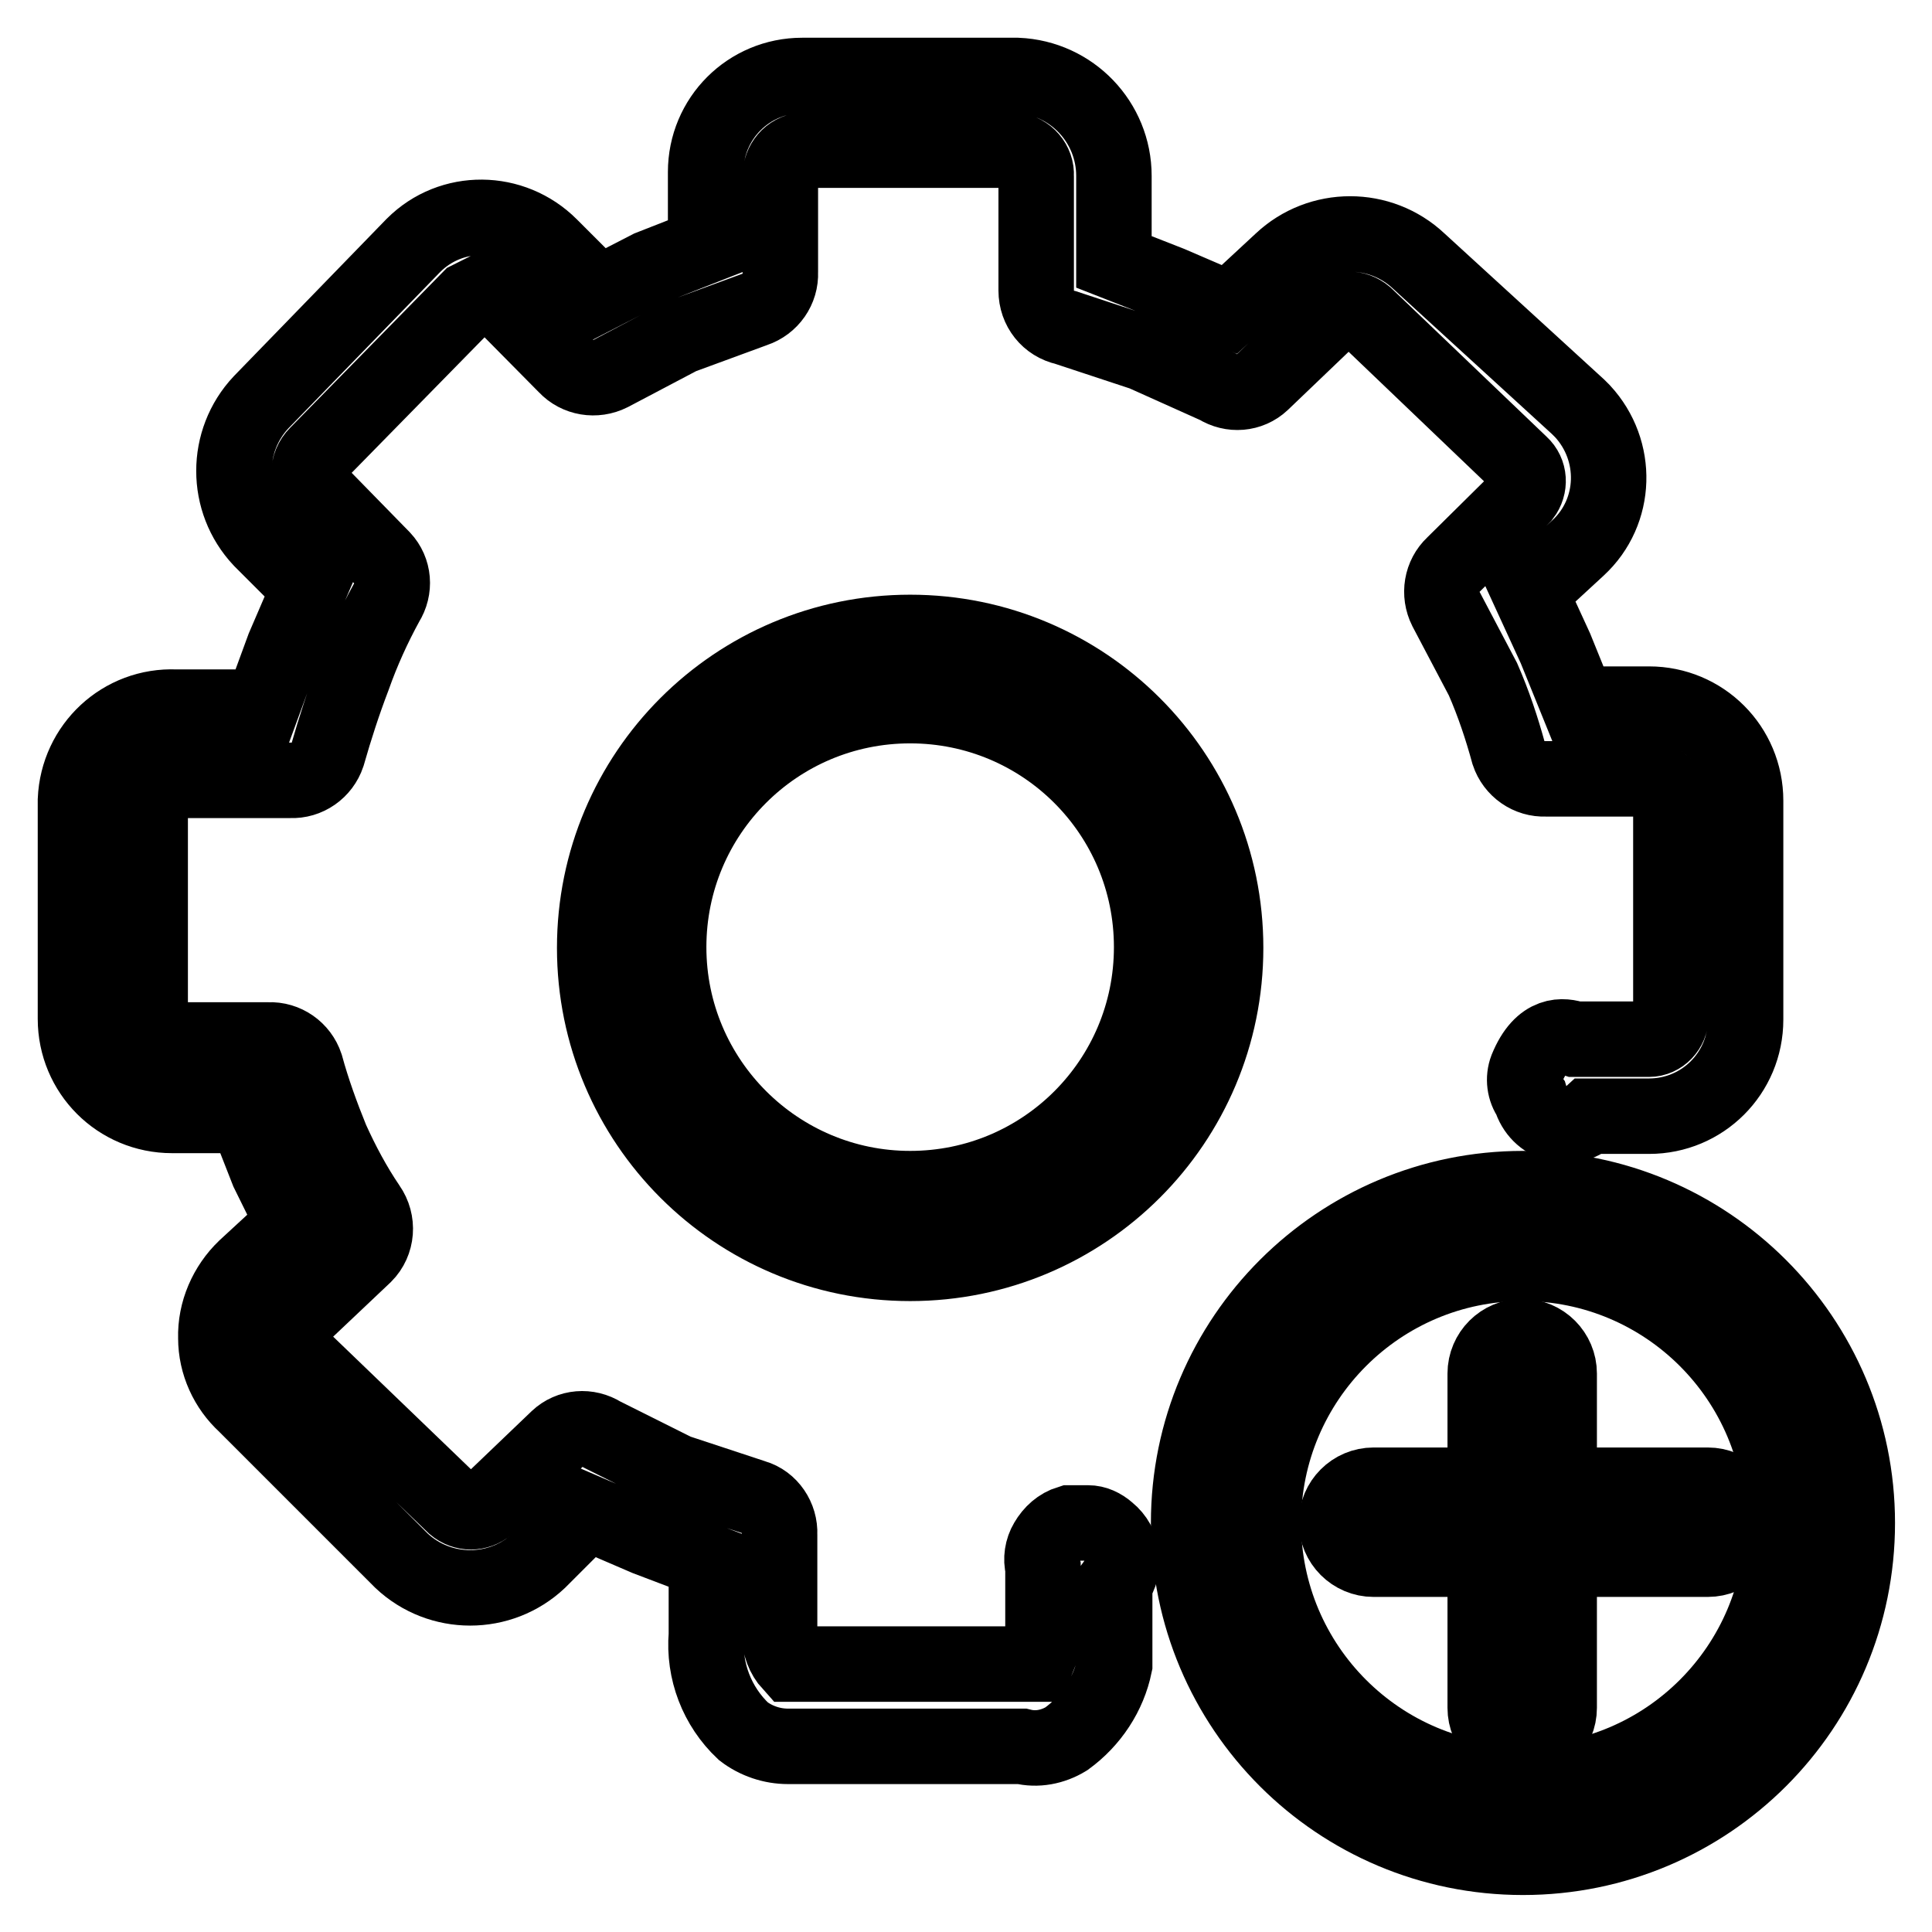
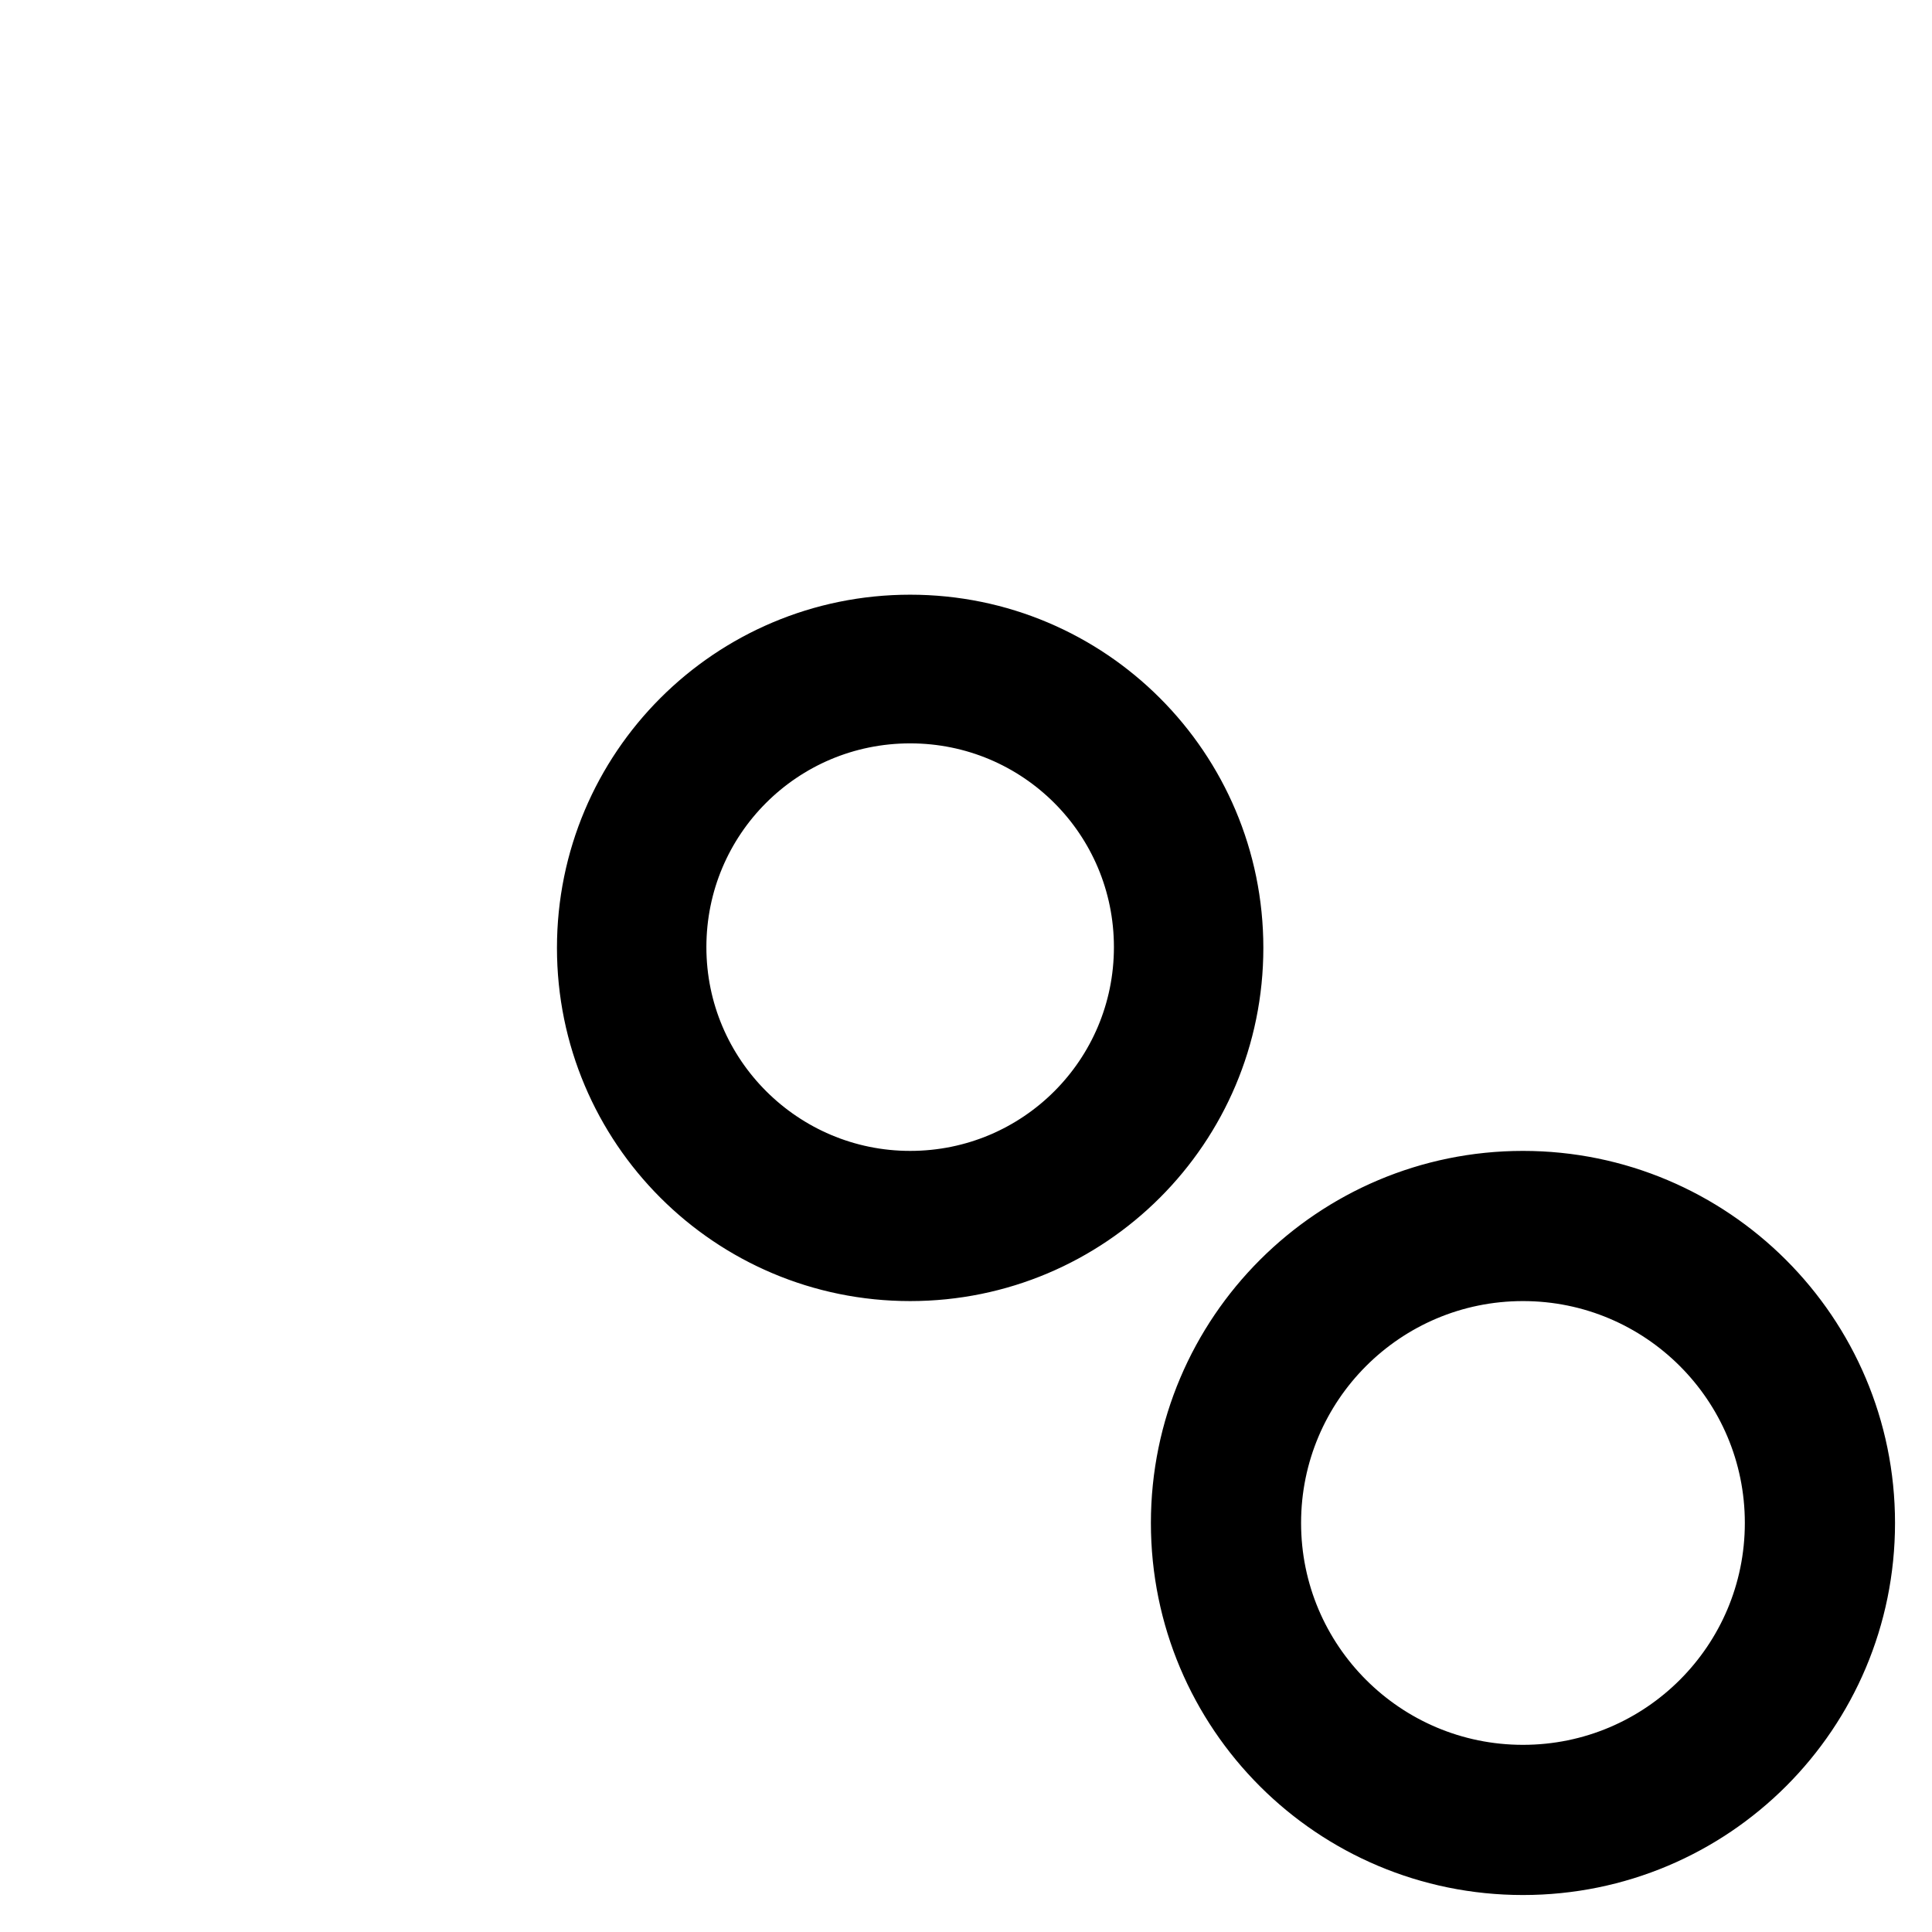
<svg xmlns="http://www.w3.org/2000/svg" version="1.1" x="0px" y="0px" viewBox="0 0 256 256" enable-background="new 0 0 256 256" xml:space="preserve">
  <g>
-     <path stroke-width="10" fill-opacity="0" stroke="#000000" d="M144.2,201.8h-2.5c-1.3,0.4-2.3,1.3-3,2.5c-0.6,1-0.8,2.3-0.5,3.4V218l-1,2.5h-32.4c-1-1.1-1.5-2.5-1.5-3.9 v-13.3c0.1-2.2-1.3-4.3-3.4-4.9l-10.3-3.4l-9.8-4.9c-1.9-1.2-4.3-1-5.9,0.5l-9.3,8.9c-1.3,1.1-3.1,1.1-4.4,0L39,179.1 c-0.6-0.5-1-1.2-1-2c0.1-0.8,0.4-1.5,1-2l9.3-8.8c1.7-1.7,1.9-4.4,0.5-6.4c-1.9-2.8-3.5-5.8-4.9-8.9c-1.3-3.2-2.5-6.5-3.4-9.8 c-0.7-2.1-2.7-3.5-4.9-3.4H23.3c-1.6,0.3-3.1-0.8-3.4-2.4c0-0.2,0-0.4,0-0.5v-28.5c0-1.6,1.3-3,2.9-3c0.2,0,0.4,0,0.5,0h15.2 c2.2,0.1,4.2-1.3,4.9-3.4c1-3.5,2.1-6.9,3.4-10.3c1.2-3.4,2.7-6.7,4.4-9.8c1.2-1.9,1-4.3-0.5-5.9L42,65.1c-1.4-1.3-1.4-3.5,0-4.9 c0,0,0,0,0,0l20.2-20.6l2-1l2,1l8.8,8.9c1.5,1.6,3.9,2,5.9,1l9.3-4.9L100,41c2.1-0.7,3.5-2.7,3.4-4.9V23.3c0-1.7,1.2-3.2,3-3.4h28 c1.7,0.2,3,1.7,2.9,3.4v15.2c0,2.4,1.6,4.4,3.9,4.9l10.3,3.4l9.8,4.4c1.9,1.2,4.3,1,5.9-0.5l9.3-8.9c1.3-1.1,3.1-1.1,4.4,0 l20.6,19.7c1.2,1.1,1.3,2.9,0.3,4.2c-0.1,0.1-0.2,0.2-0.3,0.3l-8.9,8.8c-1.6,1.5-2,3.9-1,5.9l4.9,9.3c1.4,3.2,2.5,6.5,3.4,9.8 c0.7,2.1,2.7,3.5,4.9,3.4H218c1.6-0.1,3,0.9,3.4,2.5v29c0,1.6-1.3,3-2.9,3c-0.2,0-0.4,0-0.5,0h-9.3c-1.5-0.5-4.4-1-6.4,3.9 c-0.5,1.3-0.3,2.8,0.5,3.9c0.5,1.7,1.8,3,3.4,3.4c1.5,0.5,3.2,0.1,4.4-1h7.9c7.1,0,12.8-5.7,12.8-12.8c0-0.2,0-0.3,0-0.5v-28.5 c0-7.1-5.7-12.8-12.8-12.8c-0.2,0-0.3,0-0.5,0h-8.9l-3-7.4l-3.4-7.4l6.4-5.9c5.2-4.8,5.4-12.9,0.6-18.1c-0.2-0.2-0.4-0.4-0.6-0.6 L188,34.6c-5.1-4.8-13.1-4.8-18.2,0l-6.9,6.4l-7.9-3.4l-7.4-2.9V23.3c0-7.1-5.6-13-12.8-13.3h-28.5c-7.1,0-12.8,5.7-12.8,12.8 c0,0.2,0,0.3,0,0.5v9.3l-7.4,2.9L79.3,39l-6.4-6.4c-5-5-13.1-5.1-18.1-0.1c0,0-0.1,0.1-0.1,0.1L34.6,53.3c-4.8,5.1-4.8,13.1,0,18.2 l6.4,6.4l-3.4,7.9l-2.9,7.9H23.3c-7.1-0.3-13,5.2-13.3,12.3c0,0.2,0,0.3,0,0.5v28.5c0,7.1,5.7,12.8,12.8,12.8c0.2,0,0.3,0,0.5,0 h9.3l2.9,7.4l3.4,6.9l-6.4,5.9c-2.5,2.4-4,5.8-3.9,9.3c0,3.4,1.5,6.6,3.9,8.8l20.7,20.7c5.1,4.8,13.1,4.8,18.2,0l6.4-6.4l7.9,3.4 l7.9,3v9.8c-0.4,4.8,1.4,9.5,4.9,12.8c1.7,1.3,3.8,2,5.9,2h31c2,0.5,4.1,0.1,5.9-1c3.3-2.4,5.6-5.9,6.4-9.8v-10.8 c1.6-2.2,1.2-5.2-0.9-6.9C146,202.2,145.1,201.8,144.2,201.8z" />
    <path stroke-width="10" fill-opacity="0" stroke="#000000" d="M120.6,83.8c-23.1,0-41.8,18.7-41.8,41.8c0,23.1,18.7,41.8,41.8,41.8c23.1,0,41.8-18.7,41.8-41.8 C162.4,102.5,143.7,83.8,120.6,83.8L120.6,83.8z M120.6,157.5c-17.6,0-32-14.3-32-32s14.3-32,32-32c17.7,0,32,14.3,32,32 S138.3,157.5,120.6,157.5z M201.8,157.5c-24.4,0-44.3,19.8-44.3,44.3s19.8,44.3,44.3,44.3s44.3-19.8,44.3-44.3 S226.2,157.5,201.8,157.5L201.8,157.5z M201.8,236.2c-19,0-34.4-15.4-34.4-34.4s15.4-34.4,34.4-34.4s34.4,15.4,34.4,34.4l0,0 C236.2,220.8,220.8,236.2,201.8,236.2z" />
-     <path stroke-width="10" fill-opacity="0" stroke="#000000" d="M226.3,196.8h-19.7v-14.8c0-2.7-2.2-4.9-4.9-4.9s-4.9,2.2-4.9,4.9v14.8h-14.8c-2.7,0-4.9,2.2-4.9,4.9 s2.2,4.9,4.9,4.9h14.8v19.7c0,2.7,2.2,4.9,4.9,4.9s4.9-2.2,4.9-4.9v-19.7h19.7c2.7,0,4.9-2.2,4.9-4.9S229,196.8,226.3,196.8z" />
  </g>
</svg>